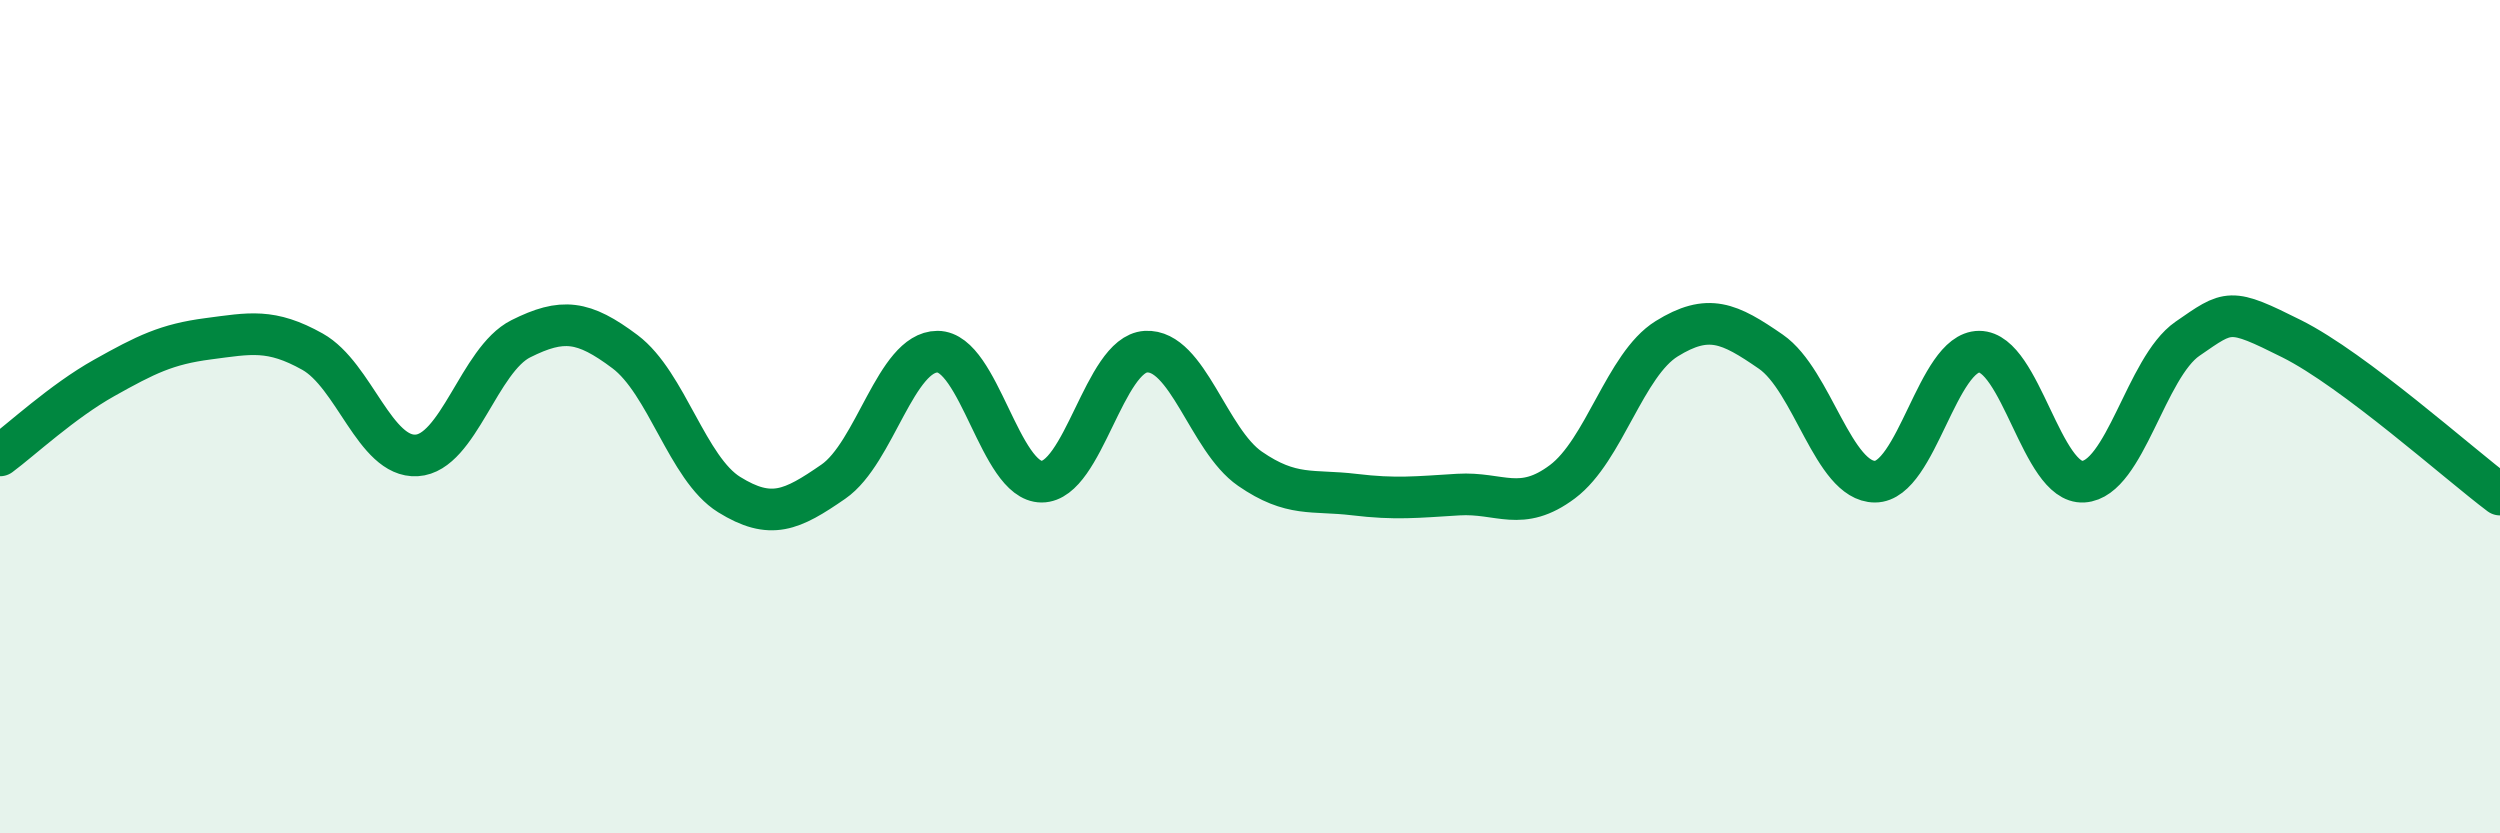
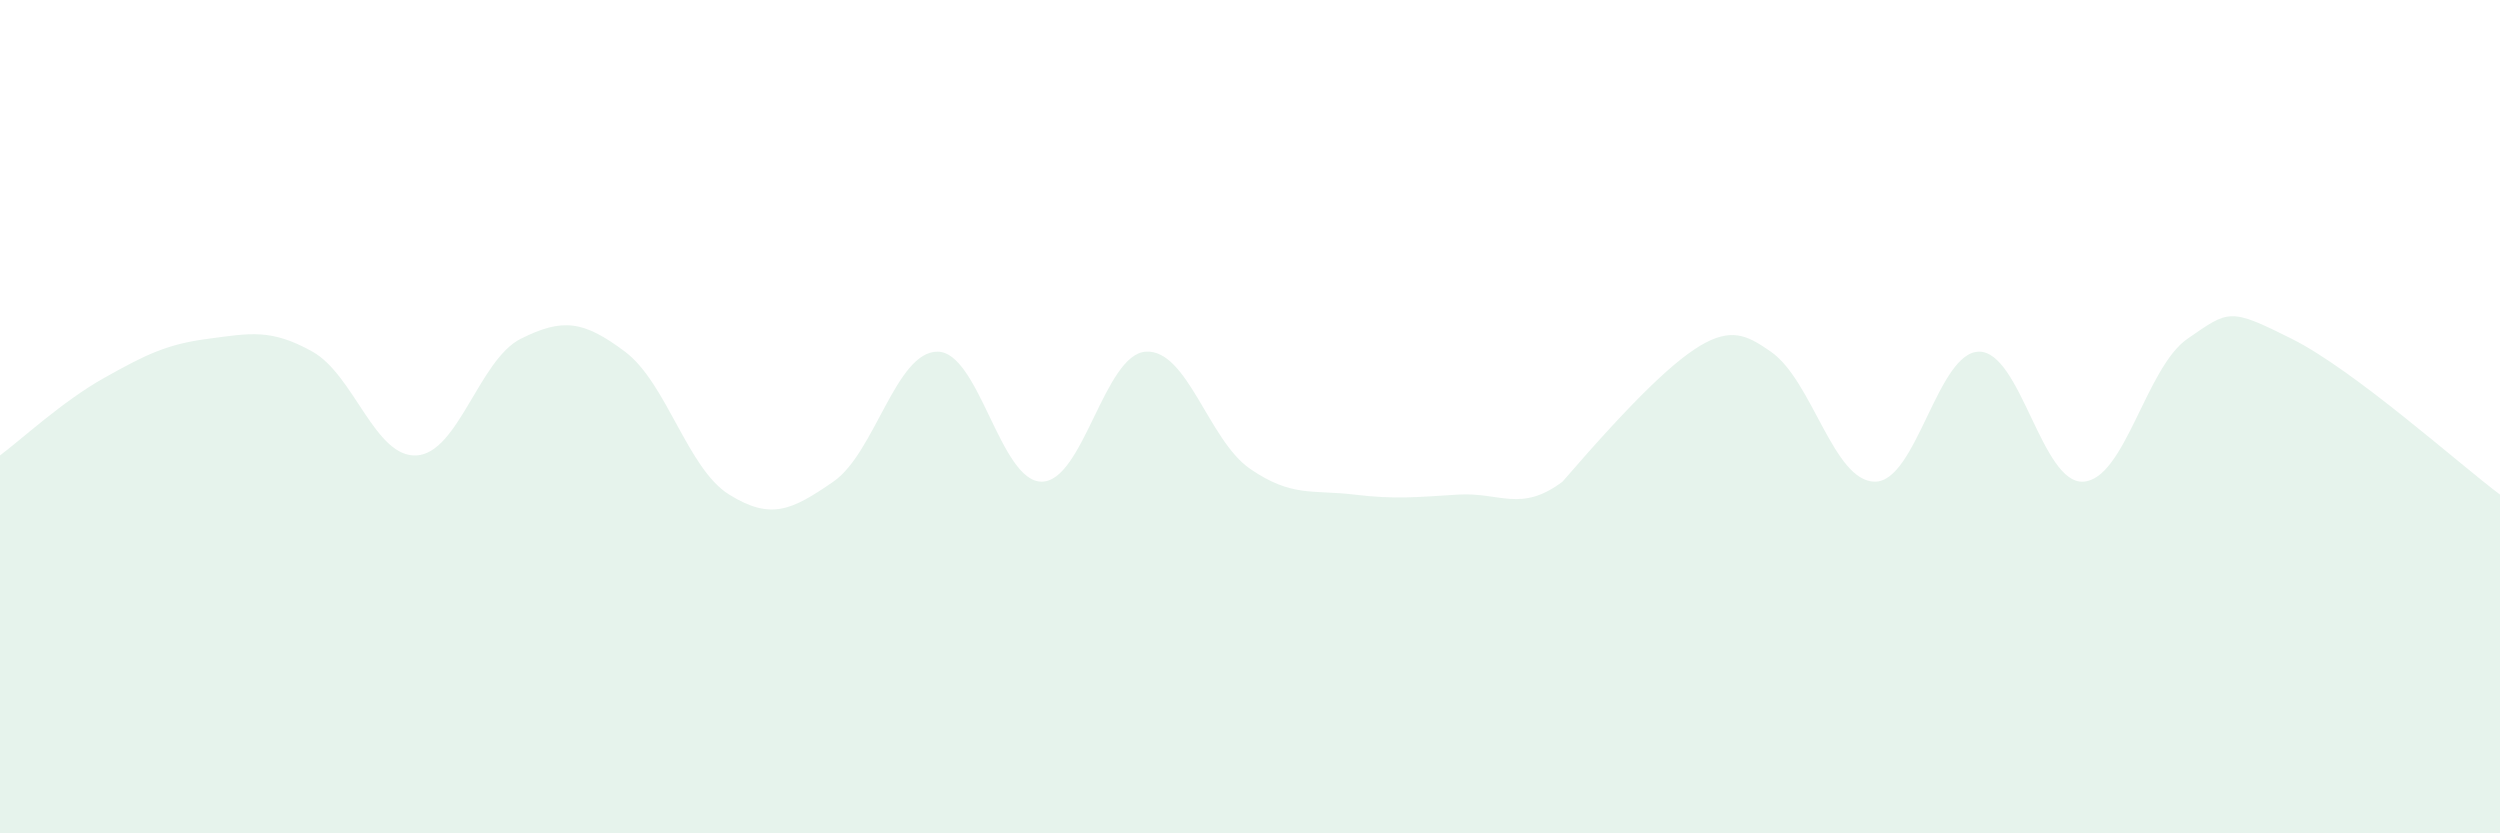
<svg xmlns="http://www.w3.org/2000/svg" width="60" height="20" viewBox="0 0 60 20">
-   <path d="M 0,10.93 C 0.5,10.56 1.5,9.63 2.5,9.07 C 3.5,8.51 4,8.26 5,8.13 C 6,8 6.5,7.88 7.5,8.44 C 8.5,9 9,10.99 10,10.93 C 11,10.87 11.5,8.63 12.5,8.13 C 13.5,7.63 14,7.69 15,8.44 C 16,9.19 16.5,11.25 17.5,11.87 C 18.5,12.49 19,12.25 20,11.56 C 21,10.87 21.5,8.44 22.5,8.44 C 23.5,8.44 24,11.56 25,11.56 C 26,11.56 26.5,8.5 27.5,8.44 C 28.5,8.38 29,10.56 30,11.25 C 31,11.94 31.5,11.75 32.5,11.87 C 33.5,11.99 34,11.93 35,11.87 C 36,11.81 36.5,12.31 37.5,11.56 C 38.5,10.81 39,8.75 40,8.13 C 41,7.51 41.5,7.75 42.5,8.44 C 43.5,9.13 44,11.56 45,11.56 C 46,11.56 46.5,8.44 47.5,8.44 C 48.5,8.44 49,11.62 50,11.56 C 51,11.5 51.5,8.82 52.5,8.13 C 53.5,7.44 53.5,7.38 55,8.13 C 56.5,8.88 59,11.12 60,11.87L60 20L0 20Z" fill="#008740" opacity="0.1" stroke-linecap="round" stroke-linejoin="round" />
-   <path d="M 0,10.93 C 0.5,10.56 1.5,9.63 2.5,9.07 C 3.5,8.51 4,8.26 5,8.13 C 6,8 6.5,7.88 7.5,8.44 C 8.5,9 9,10.99 10,10.93 C 11,10.87 11.5,8.63 12.5,8.13 C 13.5,7.63 14,7.69 15,8.44 C 16,9.19 16.5,11.25 17.5,11.87 C 18.5,12.49 19,12.25 20,11.56 C 21,10.87 21.5,8.44 22.5,8.44 C 23.5,8.44 24,11.56 25,11.56 C 26,11.56 26.5,8.5 27.5,8.44 C 28.5,8.38 29,10.56 30,11.25 C 31,11.94 31.5,11.75 32.5,11.87 C 33.5,11.99 34,11.93 35,11.87 C 36,11.81 36.5,12.31 37.5,11.56 C 38.5,10.81 39,8.75 40,8.13 C 41,7.51 41.5,7.75 42.5,8.44 C 43.5,9.13 44,11.56 45,11.56 C 46,11.56 46.5,8.44 47.5,8.44 C 48.5,8.44 49,11.62 50,11.56 C 51,11.5 51.5,8.82 52.5,8.13 C 53.5,7.44 53.5,7.38 55,8.13 C 56.5,8.88 59,11.12 60,11.87" stroke="#008740" stroke-width="1" fill="none" stroke-linecap="round" stroke-linejoin="round" />
+   <path d="M 0,10.93 C 0.5,10.56 1.5,9.63 2.5,9.07 C 3.5,8.51 4,8.26 5,8.13 C 6,8 6.5,7.88 7.5,8.44 C 8.5,9 9,10.99 10,10.93 C 11,10.87 11.5,8.63 12.5,8.13 C 13.5,7.63 14,7.69 15,8.44 C 16,9.19 16.5,11.25 17.5,11.87 C 18.5,12.49 19,12.25 20,11.56 C 21,10.87 21.5,8.44 22.5,8.44 C 23.5,8.44 24,11.56 25,11.56 C 26,11.56 26.5,8.5 27.5,8.44 C 28.5,8.38 29,10.56 30,11.25 C 31,11.94 31.5,11.75 32.5,11.87 C 33.5,11.99 34,11.93 35,11.87 C 36,11.81 36.5,12.31 37.5,11.56 C 41,7.51 41.5,7.75 42.5,8.44 C 43.5,9.13 44,11.56 45,11.56 C 46,11.56 46.5,8.44 47.5,8.44 C 48.5,8.44 49,11.62 50,11.56 C 51,11.5 51.5,8.82 52.5,8.13 C 53.5,7.44 53.5,7.38 55,8.13 C 56.5,8.88 59,11.12 60,11.87L60 20L0 20Z" fill="#008740" opacity="0.1" stroke-linecap="round" stroke-linejoin="round" />
</svg>